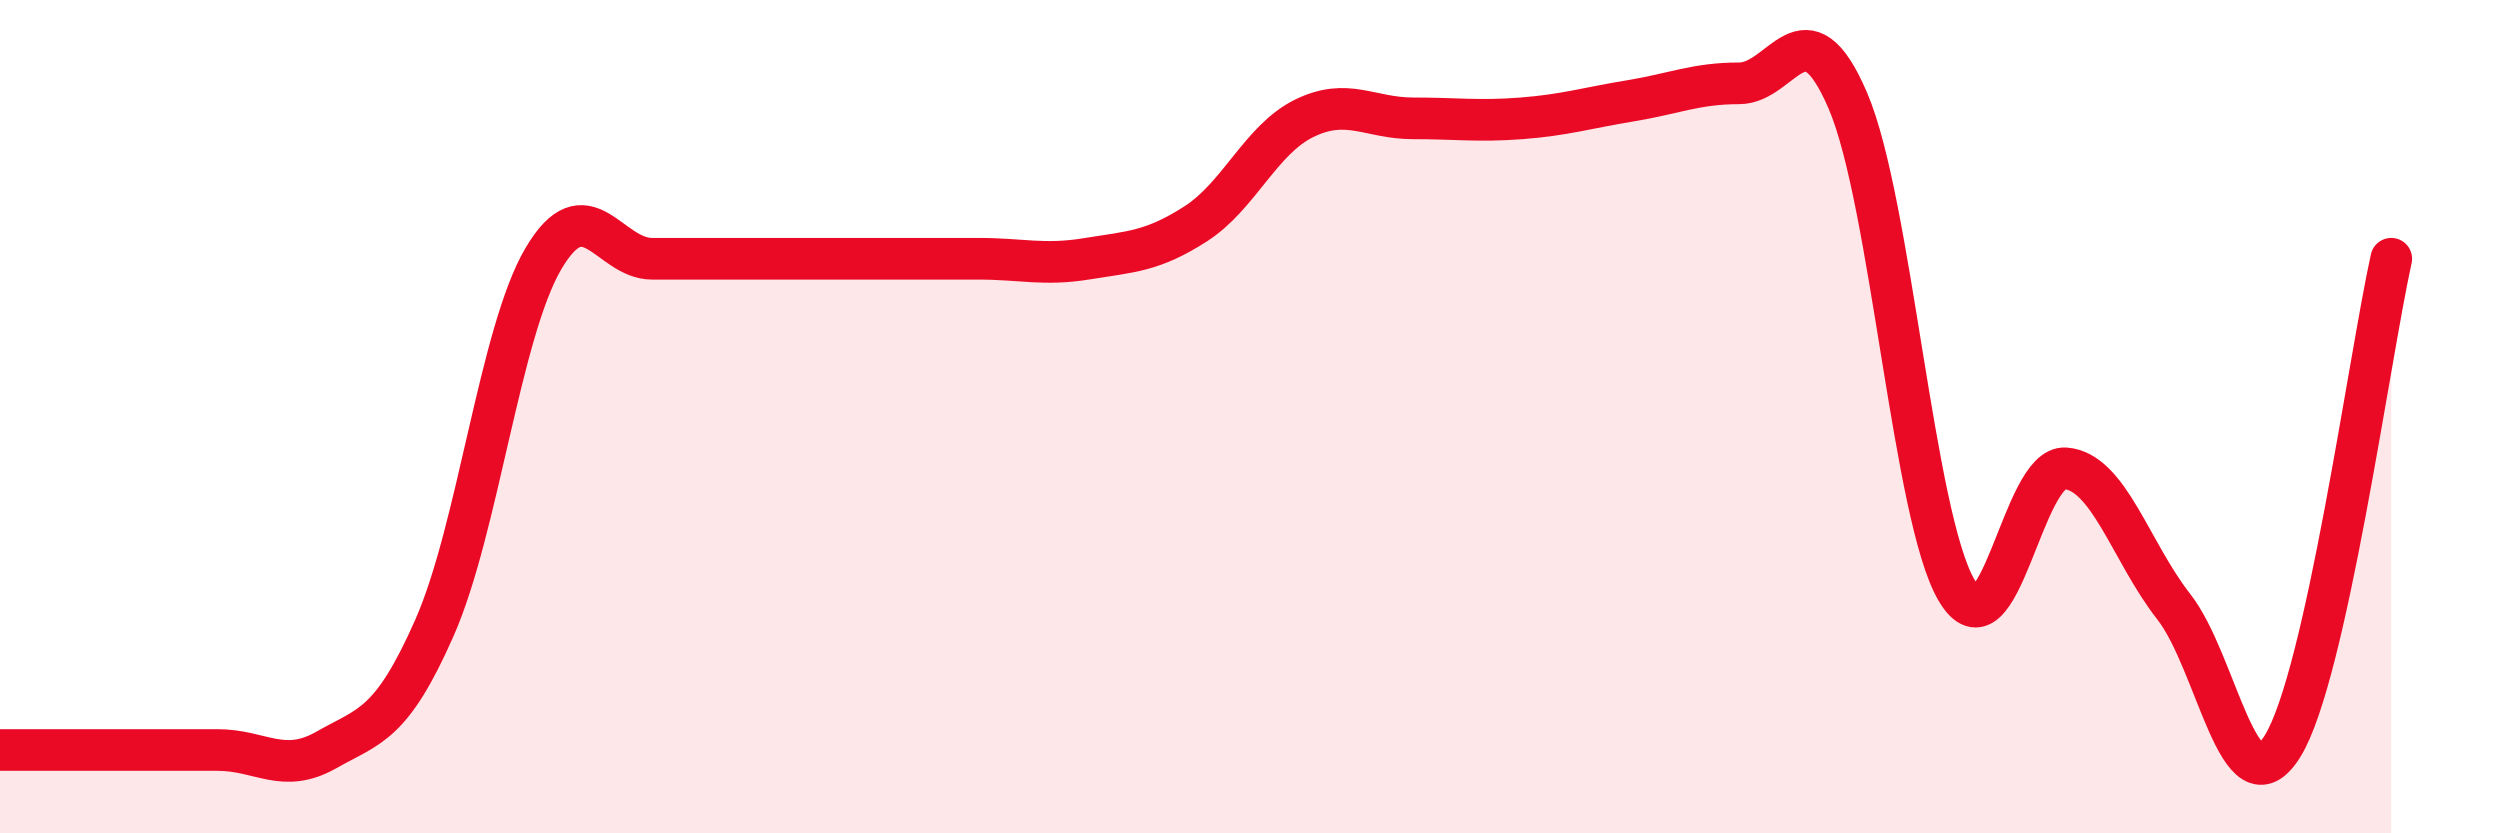
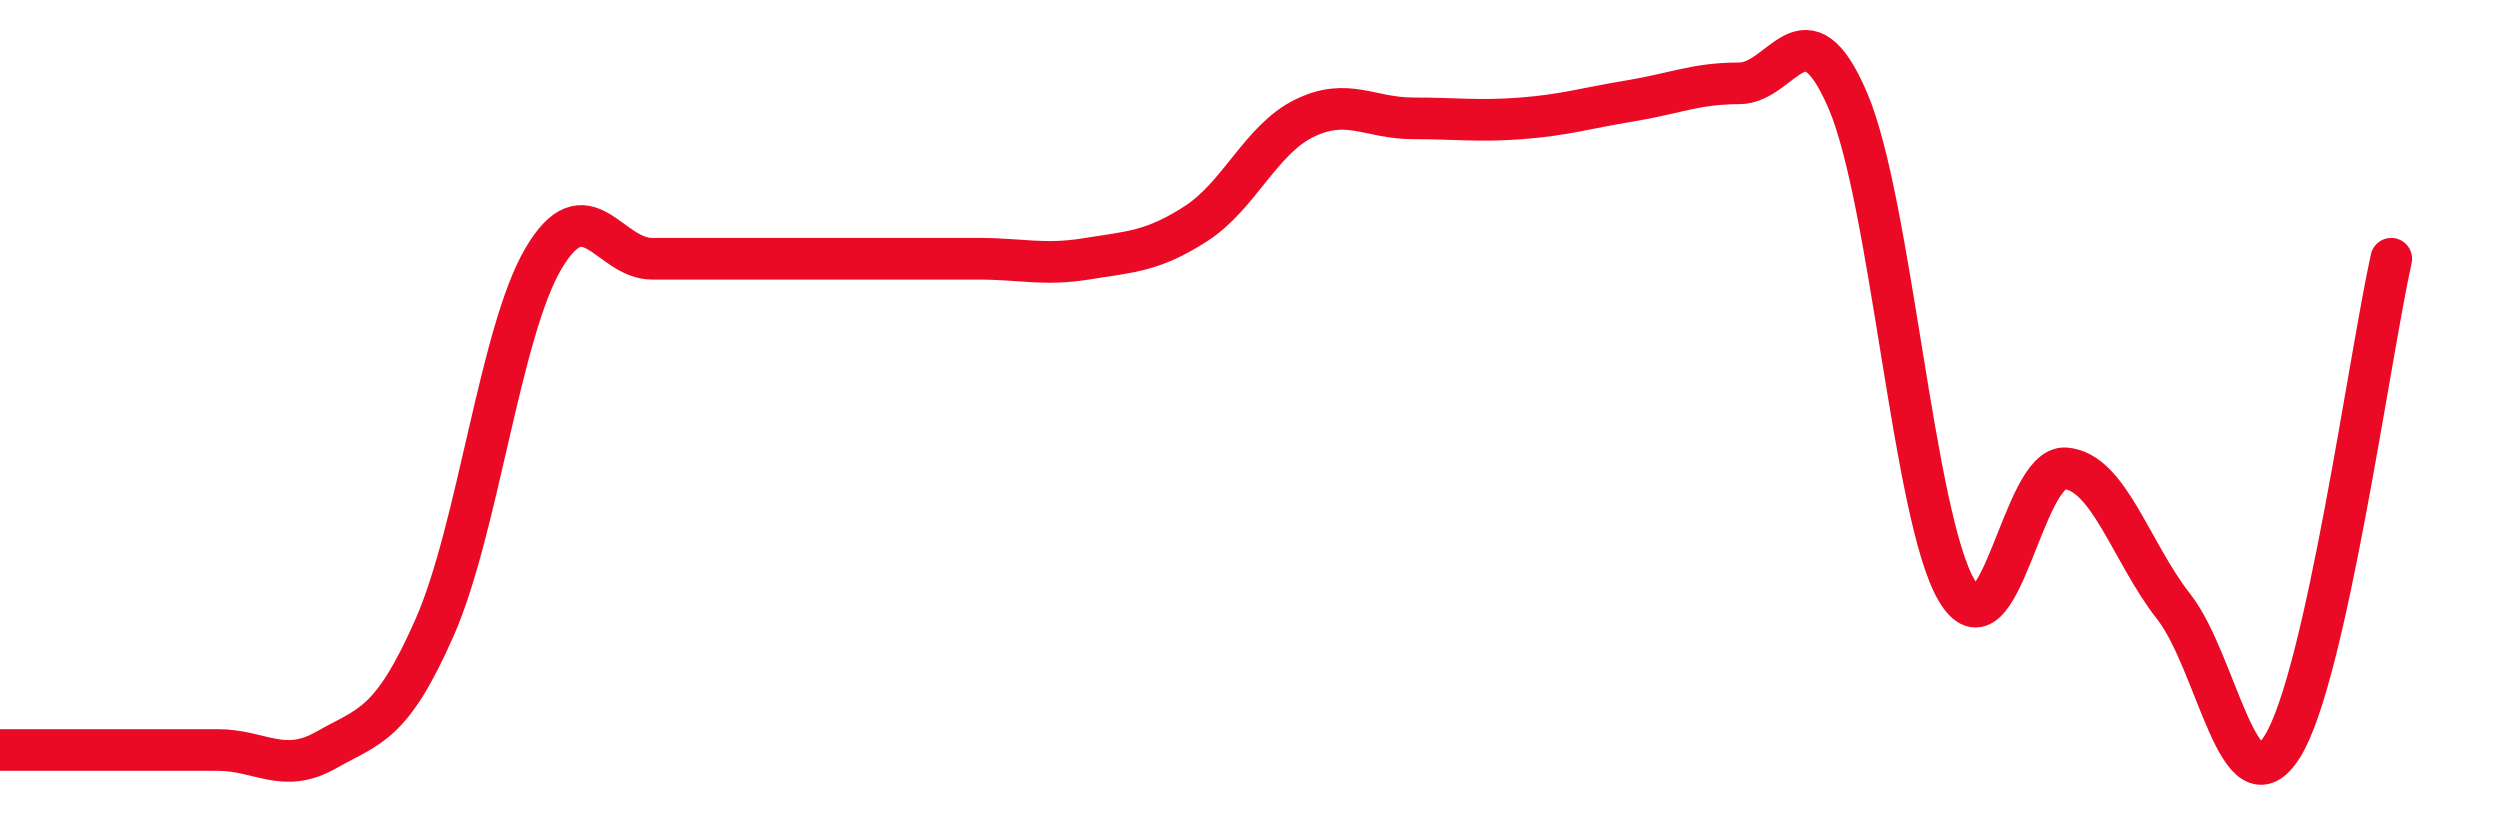
<svg xmlns="http://www.w3.org/2000/svg" width="60" height="20" viewBox="0 0 60 20">
-   <path d="M 0,18 C 0.52,18 1.57,18 2.61,18 C 3.65,18 4.18,18 5.22,18 C 6.26,18 6.79,18.59 7.83,18 C 8.87,17.41 9.39,17.42 10.43,15.06 C 11.47,12.7 12,7.98 13.04,6.21 C 14.08,4.44 14.61,6.21 15.65,6.21 C 16.69,6.21 17.22,6.21 18.26,6.21 C 19.3,6.21 19.83,6.21 20.87,6.21 C 21.91,6.21 22.44,6.21 23.48,6.21 C 24.52,6.21 25.05,6.38 26.09,6.21 C 27.13,6.04 27.66,6.04 28.7,5.37 C 29.74,4.7 30.26,3.35 31.3,2.84 C 32.34,2.33 32.87,2.84 33.91,2.84 C 34.95,2.84 35.48,2.92 36.52,2.84 C 37.56,2.76 38.09,2.59 39.13,2.42 C 40.17,2.25 40.7,2 41.74,2 C 42.78,2 43.31,-0.01 44.35,2.42 C 45.39,4.85 45.92,12.41 46.96,14.17 C 48,15.93 48.53,11.16 49.57,11.24 C 50.61,11.32 51.13,13.23 52.17,14.56 C 53.21,15.89 53.74,19.58 54.78,17.91 C 55.82,16.24 56.87,8.55 57.39,6.21L57.39 20L0 20Z" fill="#EB0A25" opacity="0.1" stroke-linecap="round" stroke-linejoin="round" />
-   <path d="M 0,18 C 0.52,18 1.57,18 2.61,18 C 3.65,18 4.18,18 5.22,18 C 6.26,18 6.79,18.59 7.83,18 C 8.87,17.41 9.39,17.42 10.43,15.06 C 11.47,12.7 12,7.98 13.04,6.21 C 14.08,4.44 14.61,6.21 15.65,6.21 C 16.69,6.21 17.22,6.21 18.26,6.21 C 19.3,6.21 19.83,6.21 20.87,6.21 C 21.91,6.21 22.44,6.21 23.48,6.21 C 24.52,6.21 25.05,6.38 26.09,6.21 C 27.13,6.04 27.66,6.04 28.7,5.37 C 29.74,4.7 30.26,3.35 31.3,2.84 C 32.34,2.33 32.87,2.84 33.91,2.84 C 34.95,2.84 35.48,2.92 36.52,2.84 C 37.56,2.76 38.09,2.59 39.13,2.42 C 40.17,2.25 40.7,2 41.74,2 C 42.78,2 43.31,-0.01 44.35,2.42 C 45.39,4.85 45.92,12.41 46.96,14.17 C 48,15.93 48.53,11.16 49.57,11.24 C 50.61,11.32 51.13,13.23 52.17,14.56 C 53.21,15.89 53.74,19.58 54.78,17.91 C 55.82,16.24 56.87,8.55 57.39,6.21" stroke="#EB0A25" stroke-width="1" fill="none" stroke-linecap="round" stroke-linejoin="round" />
+   <path d="M 0,18 C 3.65,18 4.18,18 5.22,18 C 6.26,18 6.79,18.59 7.83,18 C 8.87,17.41 9.39,17.42 10.43,15.06 C 11.47,12.7 12,7.98 13.04,6.21 C 14.08,4.44 14.61,6.21 15.65,6.21 C 16.69,6.21 17.22,6.21 18.26,6.21 C 19.3,6.21 19.83,6.21 20.87,6.21 C 21.91,6.21 22.44,6.21 23.48,6.21 C 24.52,6.21 25.05,6.38 26.09,6.21 C 27.13,6.04 27.66,6.04 28.7,5.37 C 29.74,4.7 30.26,3.35 31.3,2.84 C 32.34,2.33 32.87,2.84 33.91,2.84 C 34.95,2.84 35.48,2.92 36.52,2.84 C 37.56,2.76 38.09,2.59 39.13,2.42 C 40.17,2.25 40.7,2 41.74,2 C 42.78,2 43.31,-0.01 44.35,2.42 C 45.39,4.85 45.92,12.41 46.96,14.17 C 48,15.93 48.53,11.16 49.57,11.24 C 50.61,11.32 51.13,13.23 52.17,14.56 C 53.21,15.89 53.74,19.58 54.78,17.91 C 55.82,16.24 56.87,8.55 57.39,6.21" stroke="#EB0A25" stroke-width="1" fill="none" stroke-linecap="round" stroke-linejoin="round" />
</svg>